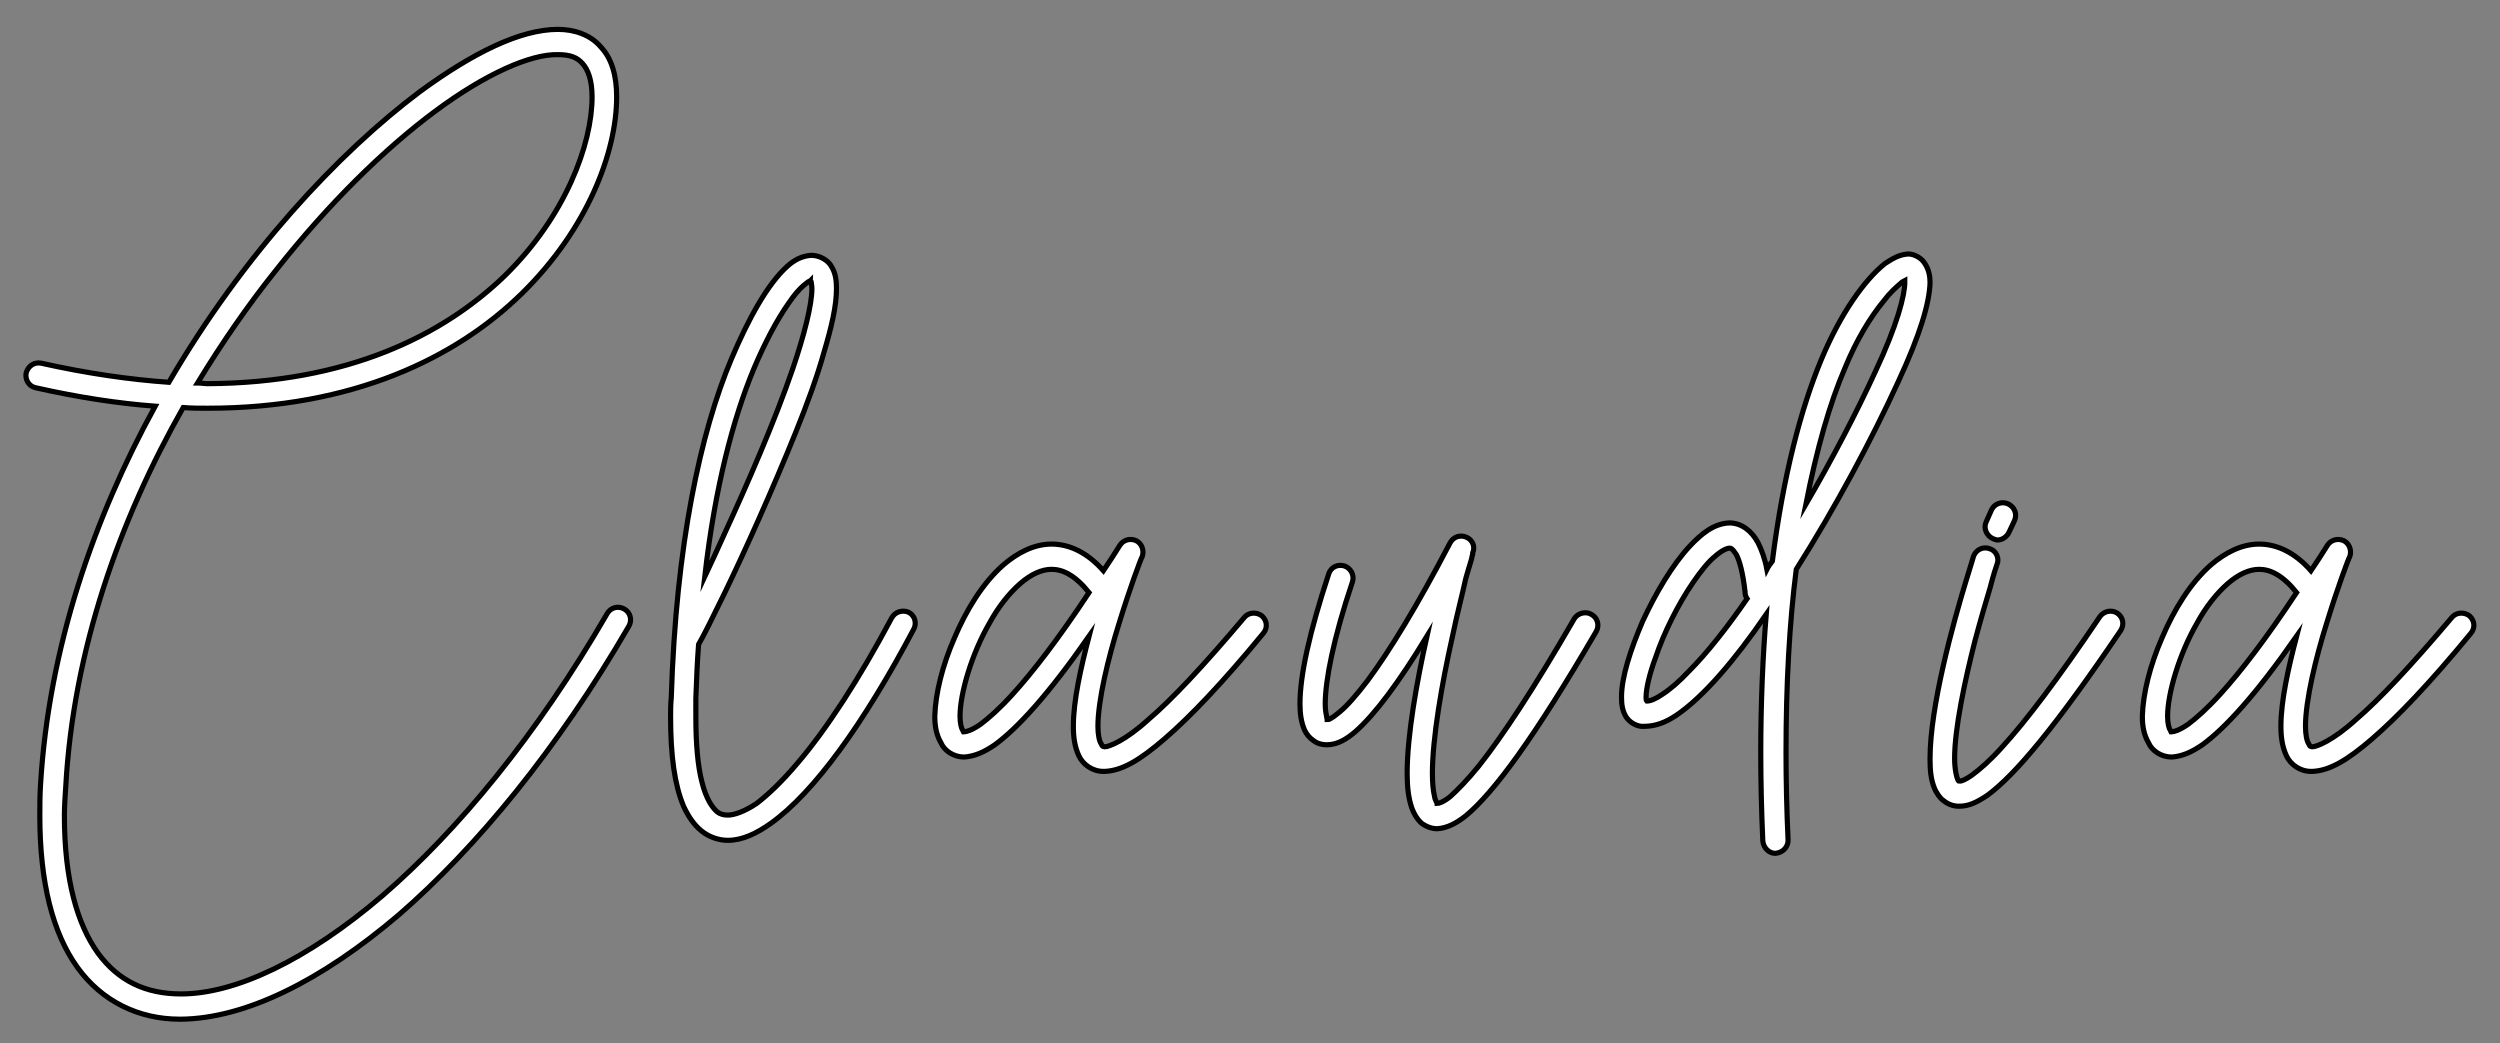
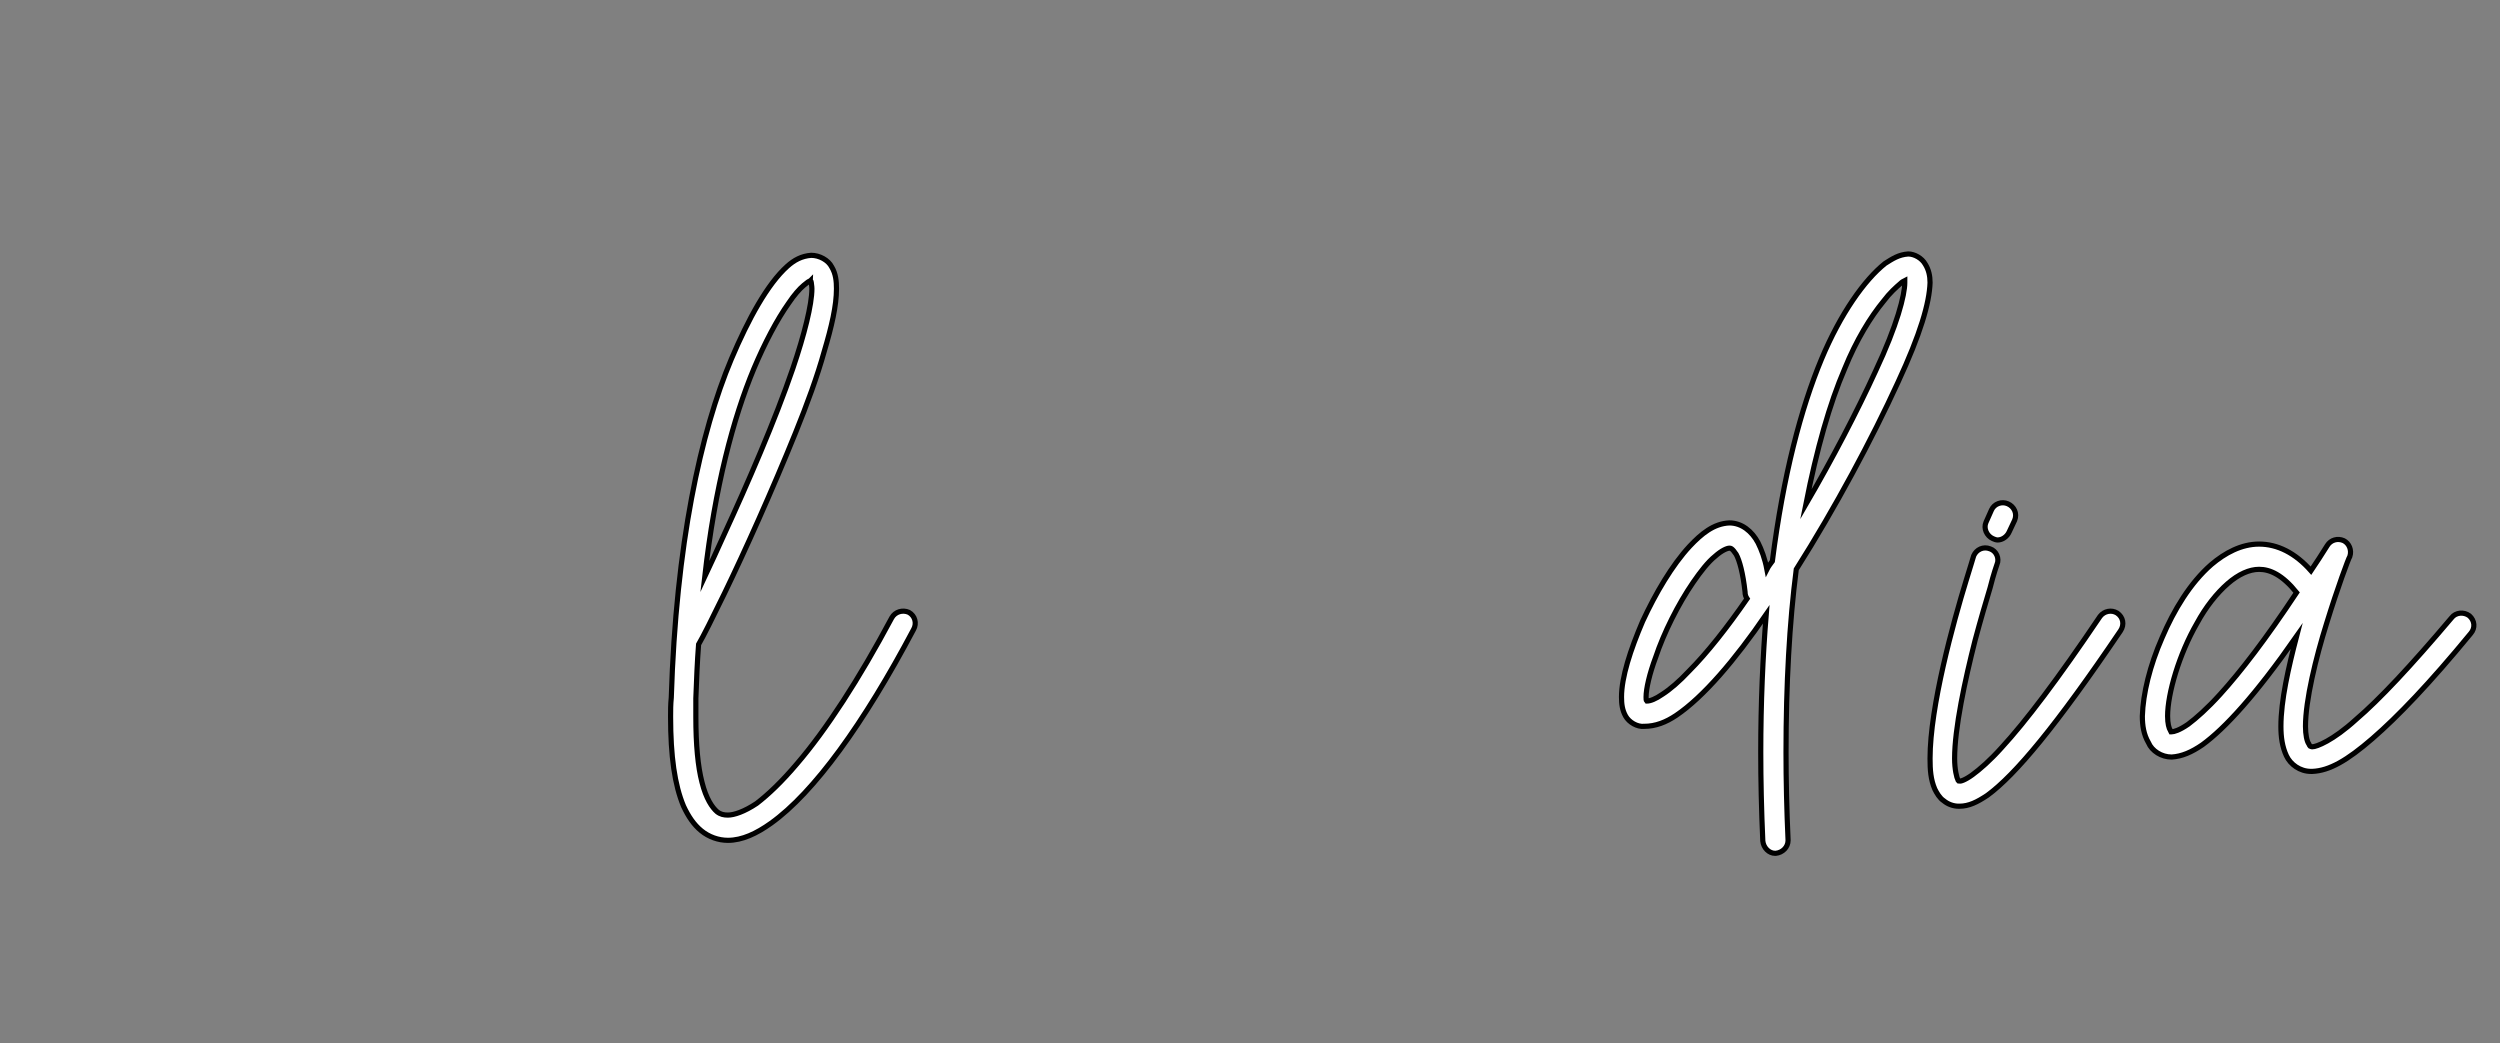
<svg xmlns="http://www.w3.org/2000/svg" version="1.1" id="Ebene_1" x="0px" y="0px" width="484px" height="202px" viewBox="91.657 -25.115 484 202" enable-background="new 91.657 -25.115 484 202" xml:space="preserve">
  <rect x="91.657" y="-25.115" width="484" height="202" fill="#808080" stroke="none" />
  <g>
-     <path fill="#FFFFFF" stroke="#000000" stroke-miterlimit="10" d="M172.98-7.402c10.308-7.533,19.427-12.026,26.695-12.026   c3.172,0,6.344,1.057,8.326,3.436c2.114,2.247,3.04,5.551,3.04,9.647c0,10.705-5.683,25.638-18.37,38.062   c-12.687,12.422-32.643,22.202-60.792,22.202c-1.586,0-3.172,0-4.758-0.133c-12.291,21.674-21.277,46.916-22.731,73.347   c-0.132,1.982-0.264,3.833-0.264,5.684c0,12.422,2.511,21.013,6.476,26.563c3.965,5.419,9.251,7.93,16.123,7.93   c10.44,0,24.317-6.476,38.986-19.03c14.537-12.555,29.867-31.057,43.479-54.581c0.661-1.189,2.114-1.586,3.304-0.925   s1.586,2.114,0.925,3.304c-13.876,23.921-29.471,42.819-44.537,55.902c-15.198,12.951-29.867,20.088-42.158,20.22   c-0.132,0-0.132,0-0.264,0c-7.93,0-15.066-3.436-19.824-10.044c-4.757-6.607-7.269-16.387-7.269-29.338   c0-1.851,0-3.833,0.132-5.947c1.586-26.563,10.308-51.674,22.202-73.347c-7.136-0.529-14.934-1.719-23.127-3.568   c-1.321-0.265-2.114-1.586-1.85-2.907c0.396-1.322,1.586-2.115,2.908-1.851c8.854,1.982,17.18,3.172,24.713,3.7   C138.752,24.184,157.122,4.492,172.98-7.402z M144.963,27.356c-5.287,6.607-10.309,13.876-15.066,21.674   c0.661,0,1.321,0.132,1.982,0.132c27.092-0.132,45.594-9.383,57.488-20.881c11.762-11.498,16.916-25.506,16.916-34.625   c0-3.304-0.793-5.286-1.85-6.476s-2.379-1.718-4.758-1.718c-5.286-0.132-14.008,3.701-23.788,10.969   C166.108,3.699,155.271,14.272,144.963,27.356z" />
    <path fill="#FFFFFF" stroke="#000000" stroke-miterlimit="10" d="M226.374,110.085c0,1.321,0,2.379,0,3.568   c0,5.418,0.396,9.647,1.189,12.687c0.793,3.172,1.982,4.891,2.907,5.684c0.661,0.528,1.322,0.66,2.115,0.66   c1.189,0,3.172-0.66,5.55-2.246c2.247-1.719,4.89-4.229,7.797-7.665c5.683-6.608,12.026-16.388,18.37-28.282   c0.661-1.189,2.115-1.586,3.304-1.057c1.189,0.66,1.586,2.114,0.925,3.304c-9.647,18.237-19.294,31.585-27.621,37.532   c-2.775,1.982-5.55,3.304-8.326,3.304c-1.85,0-3.7-0.66-5.154-1.85c-1.454-1.189-2.511-2.775-3.436-4.758   c-1.718-4.097-2.511-9.647-2.511-17.313c0-1.189,0-2.379,0.132-3.7c0.925-29.735,5.683-51.409,11.63-65.55   c3.304-7.797,7.004-14.537,10.837-17.974c1.322-1.189,2.775-1.982,4.625-2.114c1.586,0,3.304,0.925,3.965,2.247   c0.793,1.321,0.925,2.775,0.925,4.229c0,3.304-0.925,7.269-2.379,12.158c-1.321,4.758-3.304,10.177-5.55,15.727   c-4.493,11.102-9.78,22.863-13.744,31.058c-2.379,4.89-4.097,8.325-5.022,9.911C226.638,103.081,226.506,106.517,226.374,110.085z    M228.092,86.562c1.189-2.512,2.378-5.154,3.7-8.062c4.625-10.044,9.912-22.202,13.348-32.246   c2.247-6.608,3.701-12.423,3.701-15.463c0-0.528-0.132-1.057-0.132-1.321c0-0.132-0.132-0.132-0.132-0.265   c0,0-0.132,0.133-0.264,0.133c-0.264,0.132-0.529,0.396-1.057,0.793c-0.793,0.66-1.85,1.85-2.908,3.436   c-2.247,3.172-4.625,7.665-6.74,12.688C233.643,55.769,230.074,69.116,228.092,86.562z" />
-     <path fill="#FFFFFF" stroke="#000000" stroke-miterlimit="10" d="M299.458,115.504c0-5.022,1.454-11.366,3.04-17.445   c-7.929,11.365-13.876,17.842-18.237,21.013c-2.115,1.454-3.965,2.247-5.947,2.379c-1.982,0-3.833-1.189-4.493-2.775   c-0.925-1.585-1.189-3.304-1.189-5.153c0.132-4.361,1.454-9.78,3.833-15.198c2.247-5.286,5.418-10.572,9.515-14.141   c2.644-2.247,5.815-3.965,9.251-3.965c3.568,0,7.004,1.718,10.044,5.154c1.058-1.586,2.115-3.172,3.172-4.89   c0.661-1.058,1.982-1.454,3.172-0.926c1.057,0.529,1.586,1.851,1.189,3.04c-0.265,0.396-2.379,6.079-4.494,12.951   c-2.114,6.74-4.097,14.934-4.097,19.956c0,1.586,0.264,2.907,0.661,3.436c0.265,0.528,0.132,0.396,0.661,0.528   c0.793,0,3.964-1.189,8.458-5.286c4.493-3.832,10.572-10.308,18.501-19.691c0.793-1.057,2.379-1.189,3.436-0.396   c1.058,0.926,1.189,2.379,0.265,3.437c-7.93,9.647-14.141,16.123-19.031,20.352c-4.89,4.229-8.326,6.212-11.629,6.344   c-0.132,0-0.132,0-0.265,0c-2.114,0-3.964-1.321-4.757-3.039C299.722,119.468,299.458,117.618,299.458,115.504z M302.497,89.601   c-2.775-3.436-5.154-4.493-7.269-4.493c-1.85,0-3.964,0.925-6.079,2.775c-2.114,1.851-4.229,4.493-5.947,7.665   c-3.436,5.947-5.683,13.612-5.683,17.974c0,1.453,0.265,2.379,0.529,2.775c0.132,0.264,0.132,0.264,0.132,0.264h0.132   c0.396,0,1.454-0.264,3.172-1.453c1.586-1.189,3.7-3.04,6.211-5.815C291.661,104.931,296.55,98.588,302.497,89.601z" />
-     <path fill="#FFFFFF" stroke="#000000" stroke-miterlimit="10" d="M400.689,97.134c-12.026,20.616-19.823,31.188-25.242,35.683   c-1.851,1.453-3.567,2.378-5.55,2.511c-1.189,0-2.379-0.529-3.172-1.189c-0.793-0.793-1.322-1.718-1.719-2.775   c-0.66-1.851-0.925-4.097-0.925-6.74c0-7.4,1.851-17.709,3.833-26.563c-5.551,9.119-10.045,15.066-13.744,18.37   c-1.851,1.586-3.568,2.643-5.684,2.643c-0.925,0-1.85-0.264-2.511-0.793c-0.793-0.528-1.321-1.188-1.718-1.981   c-0.661-1.454-0.926-3.172-0.926-5.154c0-5.551,1.851-13.877,5.551-25.11c0.396-1.321,1.719-1.982,3.04-1.586   c1.189,0.396,1.981,1.719,1.585,3.04c-3.699,10.969-5.285,19.163-5.285,23.656c0,1.057,0.132,1.85,0.264,2.379   c0,0.396,0.133,0.528,0.133,0.66c0.132,0,0.396,0,0.528-0.132c0.528-0.265,1.058-0.661,1.851-1.321   c1.453-1.189,3.303-3.305,5.418-6.079c4.229-5.684,9.647-14.538,15.99-26.696c0.662-1.189,1.982-1.586,3.172-1.057   c1.189,0.528,1.719,1.85,1.189,3.039c0,0.133,0,0.133,0,0.265c-0.132,0.265-0.132,0.661-0.264,1.058   c-0.265,0.925-0.661,2.114-1.058,3.567c-0.661,3.04-1.718,7.005-2.644,11.498c-1.982,8.854-3.832,19.427-3.832,26.299   c0,1.718,0.133,3.304,0.396,4.361c0.133,0.925,0.529,1.321,0.529,1.454c0.264,0,1.189-0.265,2.51-1.322   c1.322-1.189,3.305-3.172,5.551-5.946c4.494-5.684,10.572-14.802,18.502-28.546c0.661-1.058,2.247-1.454,3.305-0.793   C400.954,94.49,401.351,95.945,400.689,97.134z" />
    <path fill="#FFFFFF" stroke="#000000" stroke-miterlimit="10" d="M426.46,76.121c2.379,0,4.36,1.586,5.55,3.832   c0.661,1.322,1.321,3.04,1.718,5.154c0.265-0.528,0.661-1.058,1.058-1.586c2.114-16.651,5.551-29.603,9.515-39.118   c3.701-8.854,8.326-15.33,12.291-18.502c1.454-0.925,2.644-1.718,4.494-1.85c1.189,0,2.643,0.793,3.303,1.982   c0.661,1.058,0.926,2.247,0.926,3.568c-0.133,3.965-1.85,9.912-6.211,19.295c-5.022,10.969-12.159,24.317-19.691,36.211   c-1.322,10.309-1.982,22.202-1.982,35.418c0,5.418,0.132,11.102,0.396,17.048c0,1.322-1.058,2.379-2.379,2.512c0,0,0,0-0.133,0   c-1.189,0-2.246-1.058-2.379-2.379c-0.264-5.947-0.396-11.763-0.396-17.181c0-9.647,0.396-18.502,1.058-26.695   c-6.079,8.854-12.158,15.99-17.444,19.559c-1.982,1.322-3.965,2.115-6.211,2.115c-1.322,0.132-2.908-0.793-3.568-1.982   c-0.661-1.189-0.793-2.379-0.793-3.701c0-3.832,1.718-9.118,4.096-14.669c2.512-5.418,5.684-10.837,9.119-14.537   C421.041,78.236,423.42,76.253,426.46,76.121z M419.455,87.618c-2.907,4.229-5.683,9.78-7.269,14.537   c-1.189,3.172-1.85,6.08-1.85,7.665c0,0.396,0,0.661,0.131,0.793c0.662,0,1.719-0.396,3.04-1.321   c1.454-0.925,3.304-2.511,5.154-4.493c3.437-3.437,7.401-8.458,11.233-14.009c-0.264-0.396-0.396-0.793-0.396-1.321   c-0.396-3.568-1.057-6.079-1.719-7.269c-0.793-1.189-1.057-1.189-1.32-1.189c-0.396,0-1.454,0.396-2.775,1.586   C422.362,83.654,420.909,85.504,419.455,87.618z M441.261,72.553c5.154-8.854,9.912-17.974,13.48-25.771   c4.229-8.986,5.682-14.802,5.682-17.181c0-0.132,0-0.264,0-0.396c-0.264,0.133-0.527,0.265-0.792,0.529   c-0.925,0.793-2.114,1.85-3.304,3.436c-2.512,3.04-5.287,7.533-7.533,13.084C445.886,52.993,443.376,61.848,441.261,72.553z" />
    <path fill="#FFFFFF" stroke="#000000" stroke-miterlimit="10" d="M476.942,81.143c1.189,0.396,1.851,1.851,1.322,3.04   c0,0-0.661,1.85-1.322,4.493c-0.793,2.644-1.85,6.211-2.907,10.176c-1.982,7.798-3.965,17.049-3.965,22.863   c0,2.114,0.396,3.7,0.661,4.229c0.132,0.133,0.132,0.133,0.132,0.133s0,0,0.132,0c0.133,0.132,1.058-0.133,2.512-1.189   c1.453-1.058,3.436-2.775,5.683-5.286c4.626-5.022,10.837-13.216,19.03-25.374c0.793-1.058,2.246-1.322,3.305-0.661   c1.188,0.793,1.453,2.247,0.66,3.437c-12.423,18.369-20.352,27.885-25.771,31.85c-1.982,1.321-3.568,2.114-5.419,2.114   c-0.132,0-0.132,0-0.132,0c-1.058,0-2.114-0.396-2.907-1.058c-0.793-0.528-1.322-1.453-1.719-2.246   c-0.793-1.851-0.924-3.7-0.924-5.947c0-10.044,4.492-26.299,7.004-34.493c0.793-2.643,1.321-4.229,1.453-4.757   C474.3,81.276,475.621,80.615,476.942,81.143z M477.472,79.16c-1.189-0.528-1.851-1.982-1.322-3.172l1.058-2.378   c0.528-1.189,1.982-1.719,3.172-1.189c1.189,0.528,1.851,1.85,1.321,3.171l-1.057,2.247c-0.396,0.925-1.322,1.586-2.247,1.586   C478.132,79.425,477.735,79.293,477.472,79.16z" />
    <path fill="#FFFFFF" stroke="#000000" stroke-miterlimit="10" d="M533.241,115.504c0-5.022,1.455-11.366,3.04-17.445   c-7.929,11.365-13.876,17.842-18.237,21.013c-2.115,1.454-3.965,2.247-5.947,2.379c-1.982,0-3.832-1.189-4.493-2.775   c-0.925-1.585-1.189-3.304-1.189-5.153c0.132-4.361,1.454-9.78,3.833-15.198c2.246-5.286,5.418-10.572,9.515-14.141   c2.644-2.247,5.815-3.965,9.251-3.965c3.568,0,7.004,1.718,10.044,5.154c1.058-1.586,2.114-3.172,3.172-4.89   c0.661-1.058,1.982-1.454,3.172-0.926c1.058,0.529,1.586,1.851,1.189,3.04c-0.265,0.396-2.379,6.079-4.493,12.951   c-2.115,6.74-4.098,14.934-4.098,19.956c0,1.586,0.265,2.907,0.661,3.436c0.265,0.528,0.132,0.396,0.661,0.528   c0.793,0,3.965-1.189,8.458-5.286c4.493-3.832,10.572-10.308,18.502-19.691c0.793-1.057,2.379-1.189,3.436-0.396   c1.058,0.926,1.189,2.379,0.265,3.437c-7.93,9.647-14.141,16.123-19.031,20.352c-4.889,4.229-8.325,6.212-11.629,6.344   c-0.133,0-0.133,0-0.265,0c-2.114,0-3.964-1.321-4.757-3.039C533.507,119.468,533.241,117.618,533.241,115.504z M536.281,89.601   c-2.774-3.436-5.153-4.493-7.269-4.493c-1.85,0-3.965,0.925-6.079,2.775s-4.229,4.493-5.946,7.665   c-3.437,5.947-5.684,13.612-5.684,17.974c0,1.453,0.265,2.379,0.529,2.775c0.132,0.264,0.132,0.264,0.132,0.264h0.132   c0.396,0,1.454-0.264,3.172-1.453c1.586-1.189,3.7-3.04,6.211-5.815C525.444,104.931,530.335,98.588,536.281,89.601z" />
  </g>
</svg>